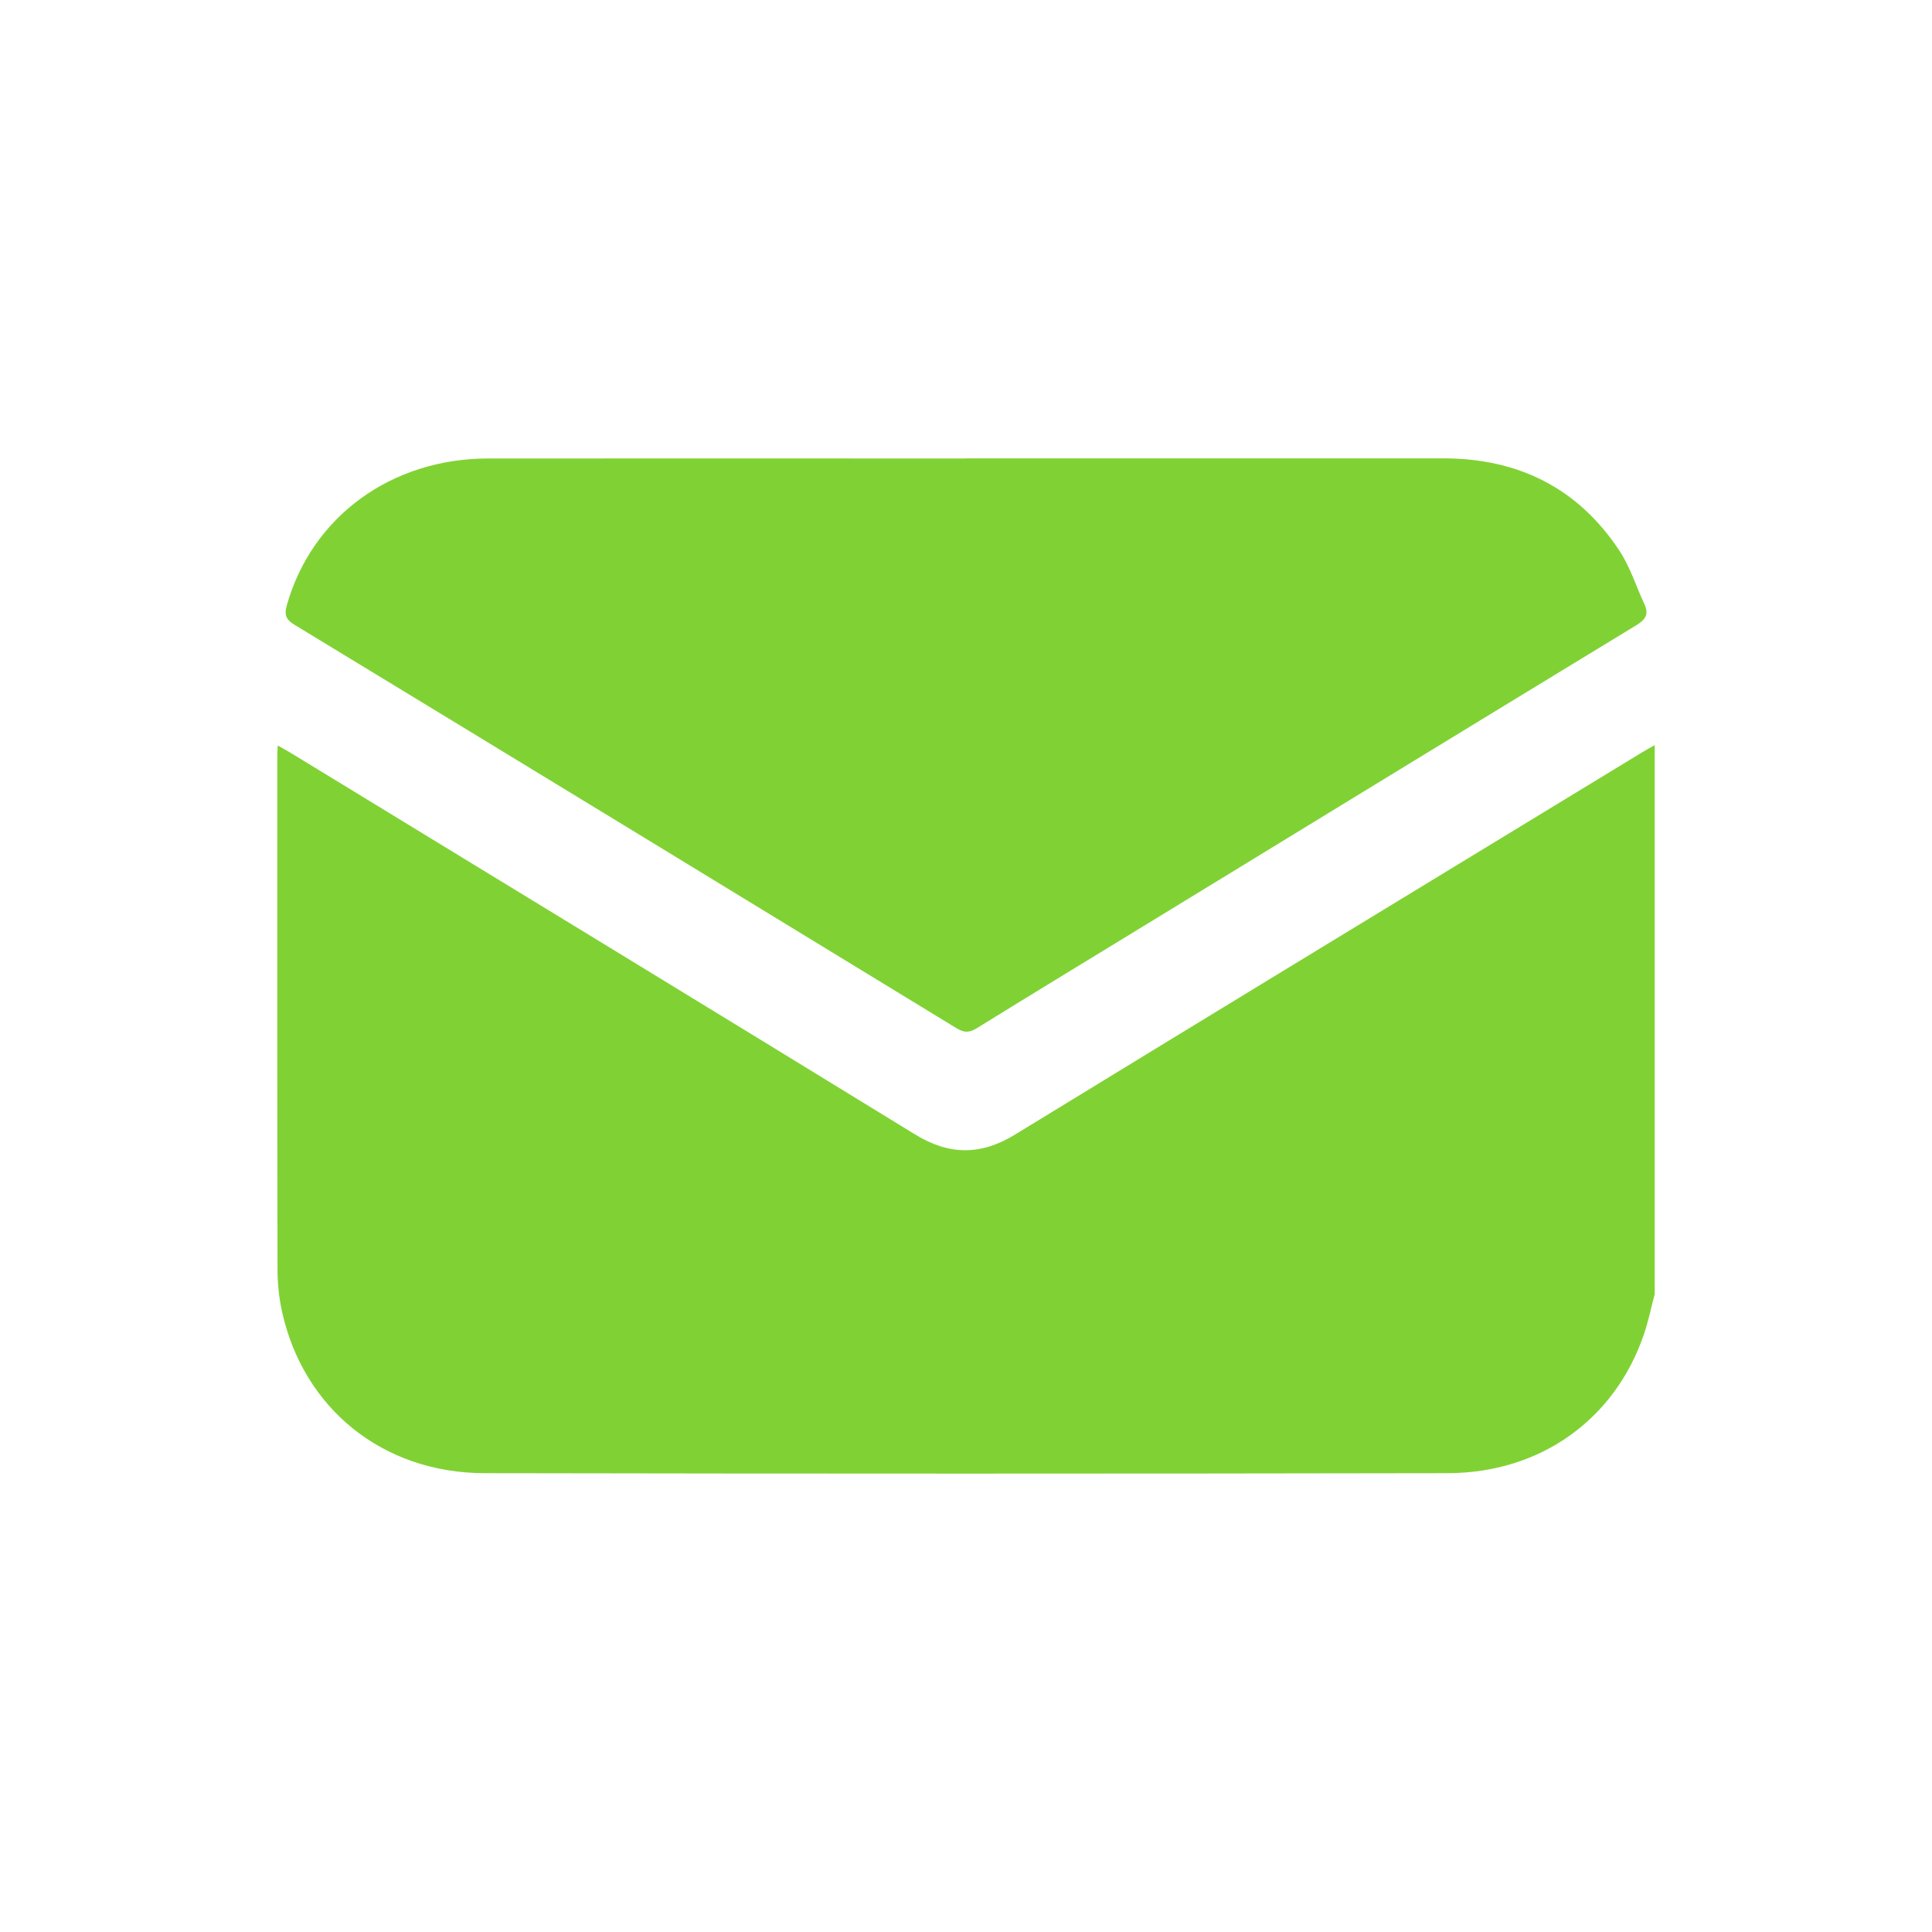
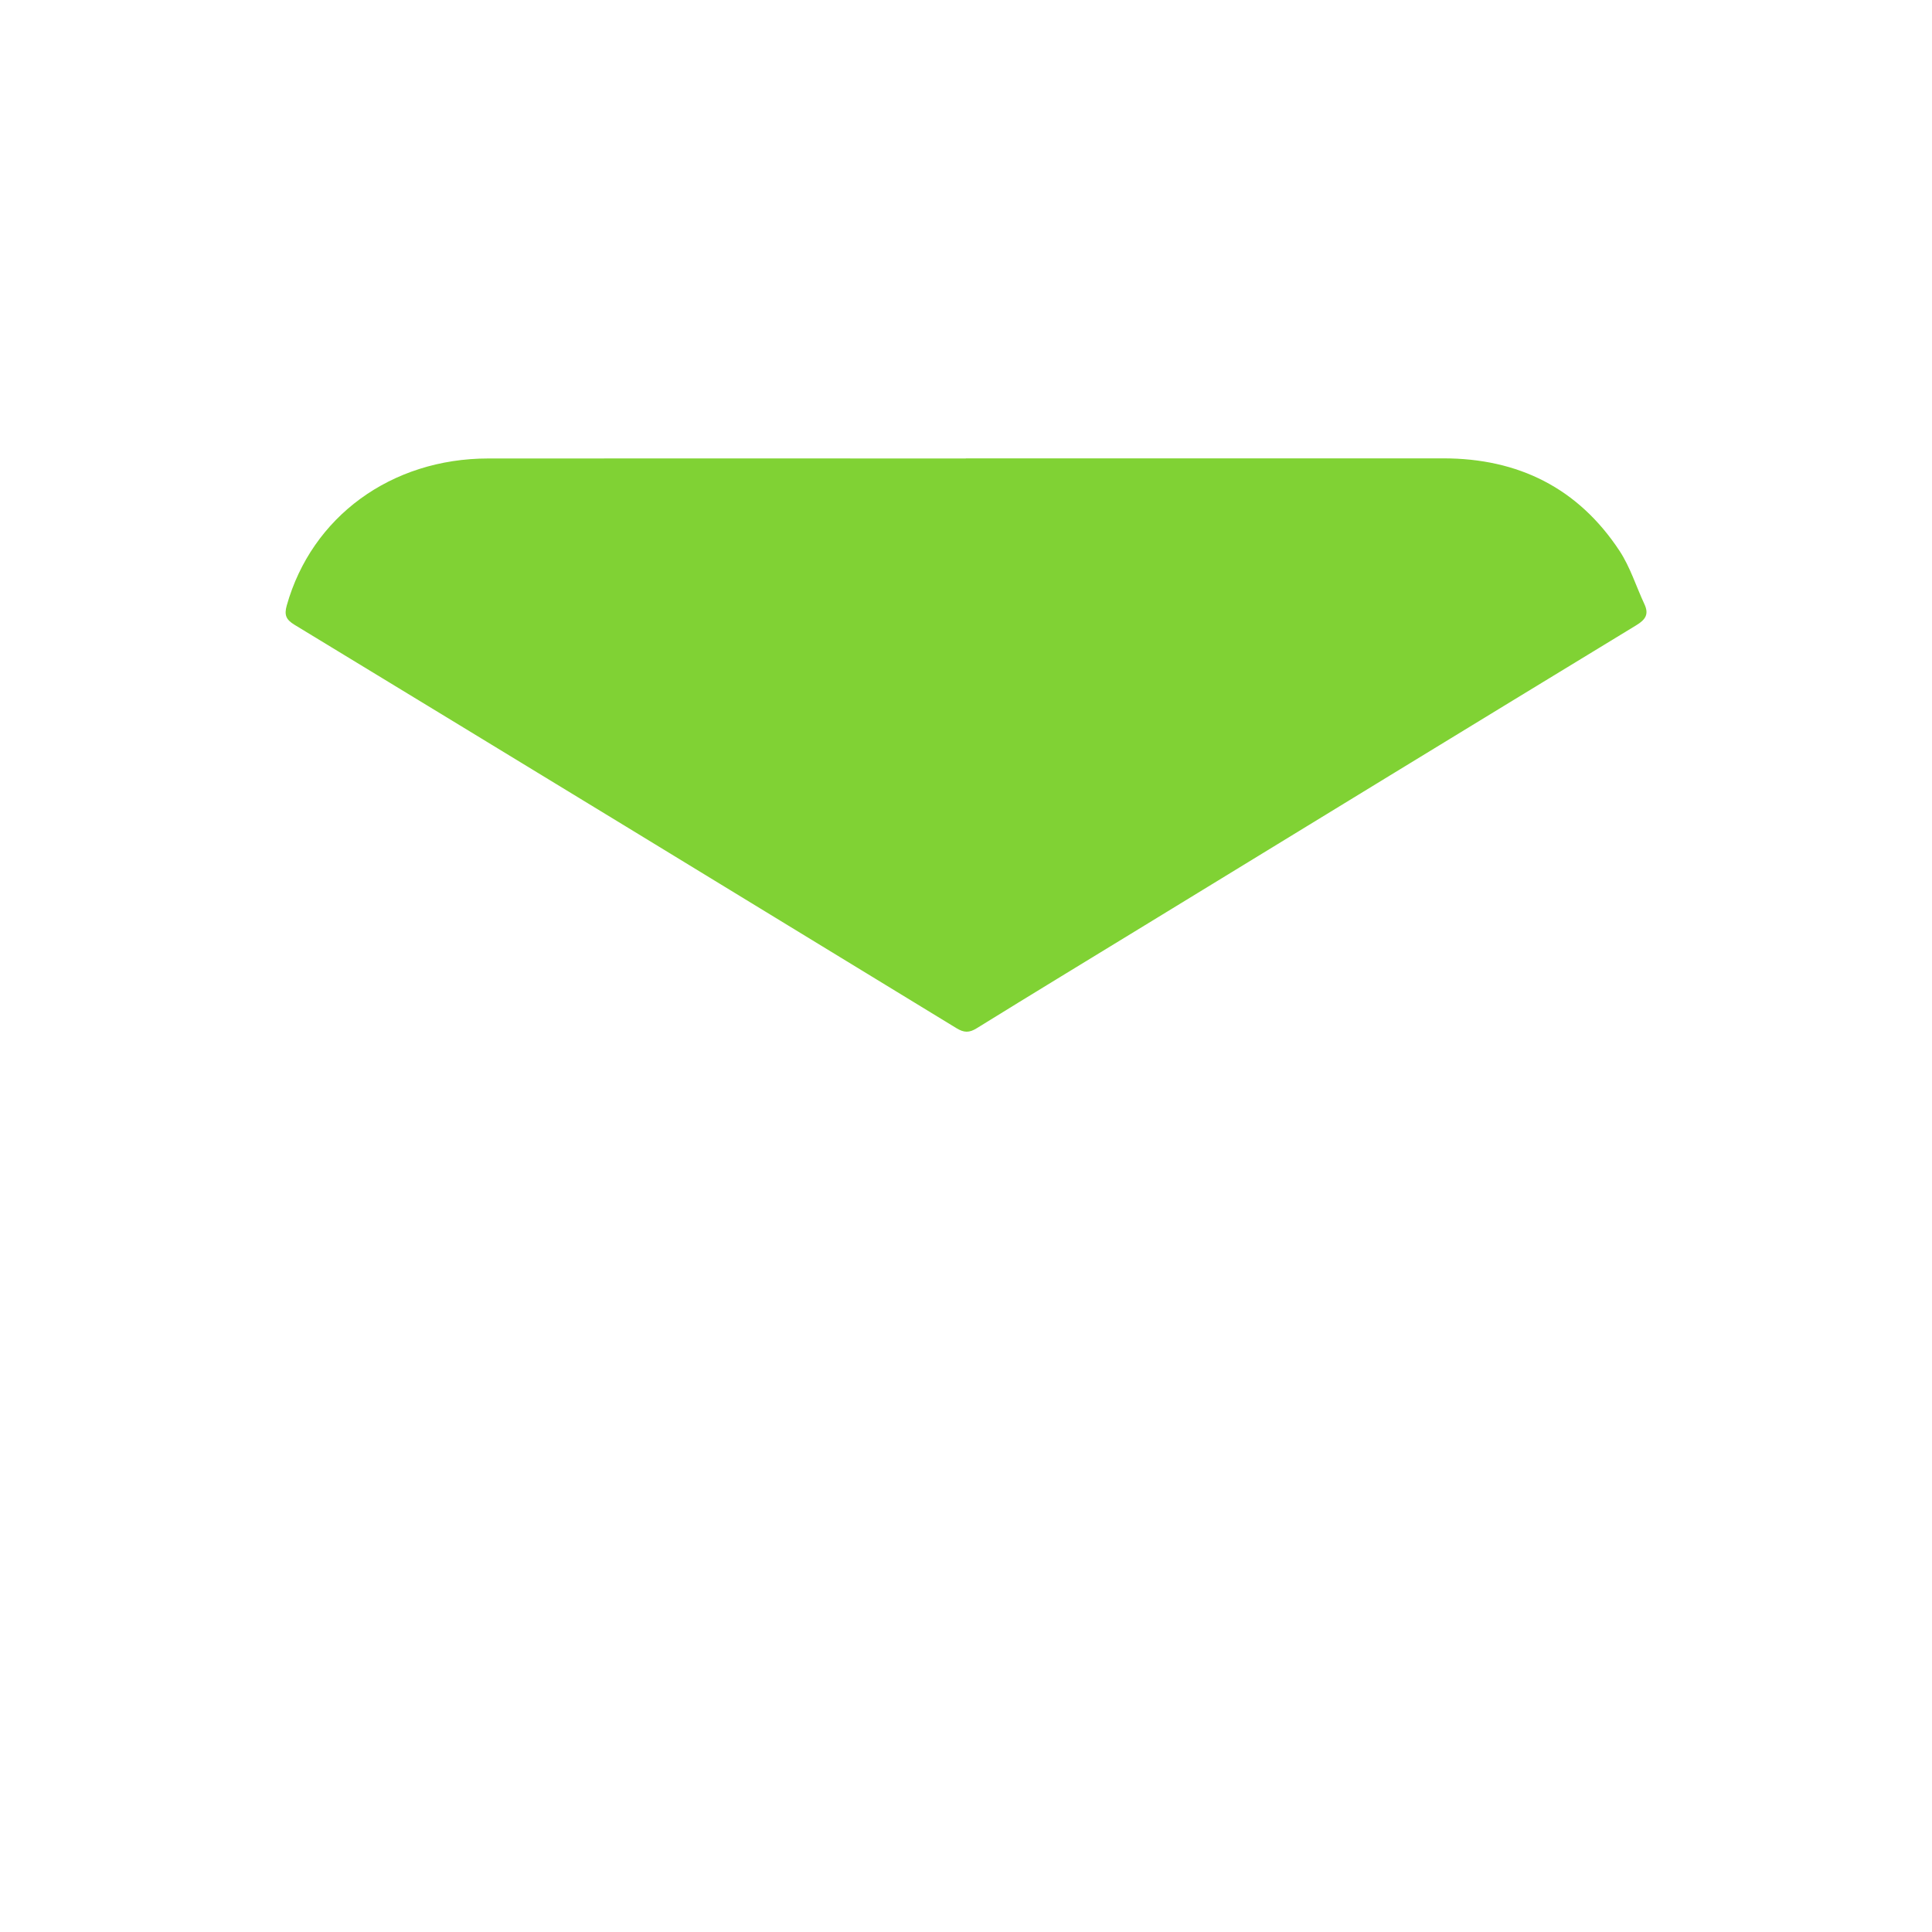
<svg xmlns="http://www.w3.org/2000/svg" id="Capa_1" viewBox="0 0 163.25 163.25">
  <defs>
    <style>.cls-1{fill:#80d234;}</style>
  </defs>
  <g id="VWQyNc">
-     <path class="cls-1" d="M139.82,109.35c-.3,1.12-.53,2.27-.9,3.36-2.44,7.21-8.73,11.76-16.61,11.77-27.13.05-54.25.05-81.38,0-8.6-.02-15.29-5.46-17.1-13.65-.26-1.17-.38-2.4-.38-3.6-.03-14.47-.02-28.94-.02-43.42,0-.22.02-.44.04-.82.47.27.86.48,1.23.71,17.54,10.71,35.1,21.4,52.61,32.15,2.91,1.79,5.58,1.79,8.49,0,17.63-10.79,35.29-21.52,52.94-32.27.35-.22.72-.41,1.08-.62v46.37Z" />
    <path class="cls-1" d="M81.62,38.73c13.45,0,26.89,0,40.34,0,6.34,0,11.39,2.51,14.89,7.82.9,1.37,1.4,3,2.1,4.5.4.86.09,1.31-.7,1.79-13.87,8.44-27.72,16.91-41.57,25.38-4.71,2.88-9.44,5.75-14.14,8.66-.64.4-1.08.39-1.72,0-18.63-11.38-37.28-22.75-55.94-34.09-.7-.43-.88-.81-.65-1.63,2.11-7.49,8.81-12.42,17.04-12.42,13.45-.01,26.89,0,40.34,0Z" />
  </g>
</svg>